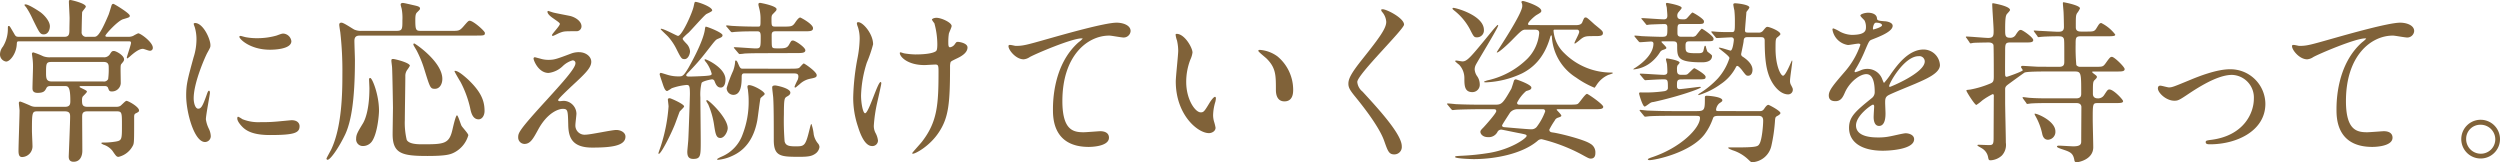
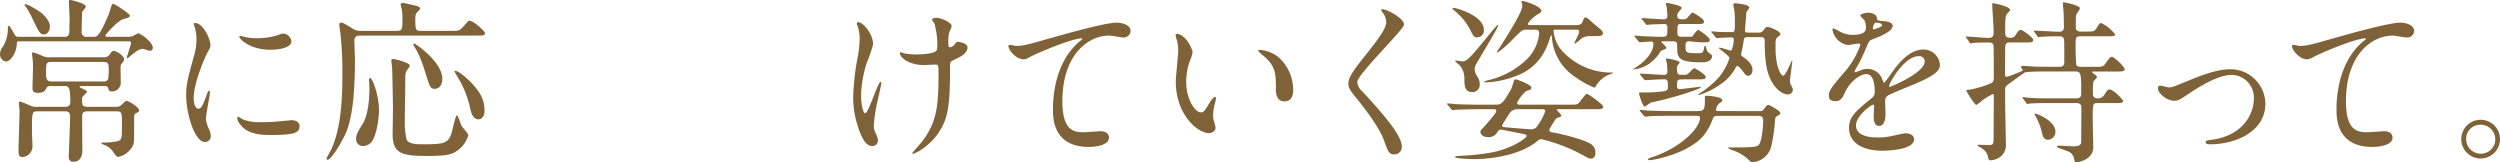
<svg xmlns="http://www.w3.org/2000/svg" width="558.856" height="36.27" viewBox="0 0 558.856 36.27">
  <g id="careerpath03-heading03-01" transform="translate(-90.712 -3711.214)">
    <path id="パス_8825" data-name="パス 8825" d="M6355.1,3719.443c1.131,0,1.131-.7,1.131-1.794,0-.389.039-1.989.039-2.339,0-.585-.156-3.2-.156-3.706,0-.234,0-.39.351-.39.156,0,3.432.741,3.432,1.482,0,.234-.78,1.014-.819,1.248-.039.157-.117,3.978-.117,4.369a1,1,0,0,0,1.131,1.13h1.6c.624,0,1.209,0,3.316-4.992.116-.312.546-1.716.624-1.989.077-.233.2-.39.428-.39.157,0,3.667,2.106,3.667,2.653,0,.35-.157.389-1.483.779-1.208.351-3.977,3.393-3.977,3.705,0,.234.312.234.467.234h4.681a2.6,2.6,0,0,0,1.053-.2,10.36,10.36,0,0,1,1.131-.585c.545,0,3.276,1.989,3.276,3.237a.625.625,0,0,1-.7.663c-.274,0-1.287-.428-1.522-.428-.935,0-2.144,1.053-2.691,1.52a5.99,5.99,0,0,1-.779.624c-.118,0-.118-.156-.118-.194,0-.234.936-2.887.936-3.276,0-.352-.233-.352-.546-.352h-24.414c-.546,0-.546.078-.585.741-.117,1.99-1.482,3.783-2.379,3.783a1.605,1.605,0,0,1-1.365-1.676,2.875,2.875,0,0,1,.663-1.678,7.529,7.529,0,0,0,1.092-3.744c0-.779,0-.858.234-.858.195,0,.273.2,1.17,1.716.312.585.468.7.975.7Zm11.623,15.639a1.678,1.678,0,0,0,.818-.156c.273-.117,1.17-1.17,1.443-1.17.39,0,2.809,1.326,2.809,2.145,0,.273-.117.351-.819.7-.235.117-.274.468-.274.663,0,5.3,0,5.889-.233,6.4a4.845,4.845,0,0,1-3.238,2.613c-.428,0-.545-.117-1.364-1.326a4.151,4.151,0,0,0-2.029-1.4c-.155-.077-.467-.233-.467-.312,0-.156.194-.156.312-.156a16.68,16.68,0,0,0,2.963-.234c1.327-.234,1.327-.546,1.327-3.666,0-2.769,0-3.081-1.17-3.081h-6.553c-1.17,0-1.17.624-1.17,1.326,0,1.17.039,6.4.039,7.488,0,1.131-.468,2.457-1.95,2.457-1.092,0-1.092-.857-1.092-1.209,0-.039.312-7.449.312-8.853,0-.624-.039-1.209-1.209-1.209H6349.1c-1.209,0-1.248.2-1.248,4.368,0,.508.117,2.769.117,3.237a2.4,2.4,0,0,1-2.3,2.613c-.507,0-.819-.273-.819-1.365,0-1.443.234-7.761.234-9.048,0-.234-.156-1.4-.156-1.638,0-.273.117-.351.312-.351.117,0,1.443.546,2.145.858a2.63,2.63,0,0,0,1.287.312h6.591c1.17,0,1.17-.7,1.17-1.4,0-3.237-.546-3.237-1.287-3.237h-3c-.468,0-.858,0-1.092.508-.312.585-.546,1.014-1.95,1.014-1.131,0-1.131-.741-1.131-1.053,0-.741.117-4.017.117-4.72a14.44,14.44,0,0,0-.156-2.3c-.039-.313-.078-.546-.078-.624a.31.31,0,0,1,.312-.352,16.879,16.879,0,0,1,2.184.858,4.055,4.055,0,0,0,1.677.235h11.817a1.519,1.519,0,0,0,1.366-.585c.468-.741.545-.819.975-.819.467,0,2.261.974,2.261,1.872,0,.311-.156.506-.624,1.052-.156.2-.156.585-.156,1.287,0,.468.039,2.575.039,3a1.955,1.955,0,0,1-1.989,1.833c-.545,0-.624-.155-.857-.818-.157-.391-.585-.391-.858-.391h-5.149c-.117,0-.351,0-.351.157,0,.117.039.117.507.351.819.39,1.131.546,1.131.74,0,.235-.858.975-.975,1.169a1.686,1.686,0,0,0-.117.663c0,.937,0,1.561,1.209,1.561ZM6350.5,3718.9c-.819,0-.975-.351-2.457-3.354a19.118,19.118,0,0,0-1.365-2.535c-.039-.078-.507-.624-.507-.663,0-.116.156-.156.234-.156.7,0,2.73,1.327,3.354,1.755,1.092.82,2.106,2.145,2.106,3.12C6351.866,3717.845,6351.476,3718.9,6350.5,3718.9Zm1.716,6.163c-1.209,0-1.209.389-1.209,2.535,0,1.287.156,1.833,1.326,1.833H6363.8a1.04,1.04,0,0,0,1.092-.546,16.94,16.94,0,0,0,.117-2.77c0-1.052-.82-1.052-1.171-1.052Z" transform="translate(-6250)" fill="#806239" />
    <path id="パス_8826" data-name="パス 8826" d="M6385.02,3735.511c.663,0,1.013-.624,1.872-3.041.234-.663.351-.975.545-.975s.2.39.2.468c0,.429-.9,4.991-.9,5.927a6.939,6.939,0,0,0,.624,2.028,4.194,4.194,0,0,1,.469,1.716,1.307,1.307,0,0,1-1.287,1.326c-2.418,0-4.213-6.63-4.213-10.374,0-2.495.313-3.626,1.639-8.5a13.248,13.248,0,0,0,.663-4.057,9.493,9.493,0,0,0-.391-2.768,5.028,5.028,0,0,1-.233-.7c0-.118.155-.2.311-.2,1.794,0,3.433,3.549,3.433,4.953,0,.429,0,.468-.741,1.794-.429.82-3,6.553-3,10.062C6384.006,3734.341,6384.4,3735.511,6385.02,3735.511Zm22.659,3.9c0,1.522-1.17,1.989-6.63,1.989-3.822,0-5.265-.975-6.084-1.754-.195-.2-1.209-1.209-1.209-1.951,0-.078,0-.39.2-.39a5.917,5.917,0,0,1,.936.546,9.585,9.585,0,0,0,4.173.663,32.521,32.521,0,0,0,3.393-.117c.546-.039,3.276-.312,3.432-.312C6407.367,3738.085,6407.679,3738.943,6407.679,3739.411Zm-1.833-18.993c0,1.911-4.329,1.911-4.8,1.911-4.407,0-6.825-2.379-6.825-2.886,0-.078.039-.2.273-.2.117,0,.585.156,1.092.273a13.258,13.258,0,0,0,2.652.235,15.734,15.734,0,0,0,4.29-.586c1.17-.429,1.287-.468,1.677-.429A1.945,1.945,0,0,1,6405.846,3720.418Z" transform="translate(-6250)" fill="#806239" />
    <path id="パス_8827" data-name="パス 8827" d="M6441.581,3718.117c1.638,0,1.833,0,2.652-.9,1.053-1.209,1.17-1.366,1.482-1.366.78,0,3.393,2.3,3.393,2.73,0,.585-.233.585-2.066.585h-25.663c-.7,0-1.443,0-1.443,1.209,0,.663.117,3.628.117,4.252,0,9.242-.9,13.845-2.146,16.574-1.365,2.886-3.314,5.733-3.977,5.733a.261.261,0,0,1-.235-.273c0-.116.9-1.716,1.054-2.027,2.418-5.11,2.5-12.753,2.5-16.848a76.189,76.189,0,0,0-.468-9.36c-.039-.235-.234-1.444-.234-1.678,0-.429.312-.468.508-.468.507,0,2.457,1.365,2.886,1.561a3.628,3.628,0,0,0,1.676.272h7.723c1.326,0,1.326-.429,1.326-2.34a11.481,11.481,0,0,0-.156-2.574c-.039-.156-.234-.819-.234-.935,0-.313.234-.391.507-.391s2.028.429,2.223.468c1.053.234,1.6.351,1.6.78,0,.2-.078.273-.624.819-.234.234-.429.429-.429,1.677,0,2.457.156,2.5,1.4,2.5Zm-17.589,24.492a2.459,2.459,0,0,1-2.145,1.248,1.484,1.484,0,0,1-1.521-1.637c0-.9.312-1.444,1.521-3.433.312-.507,1.443-2.691,1.443-7.838,0-.312-.078-1.717-.078-2.028a.26.26,0,0,1,.272-.274c.43,0,1.951,3.706,1.951,7.293C6425.435,3736.993,6425.084,3740.815,6423.992,3742.609Zm7.215-4.6a16.465,16.465,0,0,0,.429,4.485c.39.663,1.4.976,3.354.976,4.992,0,6.123-.039,6.864-3.277.234-1.014.741-3.2,1.014-3.2.235,0,.819,1.989,1.014,2.34s1.521,1.755,1.521,2.106a6.281,6.281,0,0,1-3,3.784c-.936.506-1.833.857-6.162.857-5.655,0-7.761-.507-7.761-4.875,0-.507.078-5.694.078-5.889,0-.234-.117-7.838-.2-9.008,0-.235-.156-1.287-.156-1.483,0-.311.039-.429.39-.429s3.744.82,3.744,1.522a7.626,7.626,0,0,1-.546.857,2.262,2.262,0,0,0-.468,1.444C6431.324,3729.778,6431.207,3736.6,6431.207,3738.007Zm6.747-6.942c-1.053,0-1.092-.194-2.379-4.329a24.475,24.475,0,0,0-1.716-4.212c-.663-1.13-.741-1.248-.741-1.365,0-.155.078-.233.195-.233.195,0,6.279,4.095,6.279,7.917C6439.592,3730.052,6438.968,3731.065,6437.954,3731.065Zm9.75,6.825c-1.365,0-1.716-1.6-1.911-2.613a23.77,23.77,0,0,0-2.145-5.771c-.117-.156-1.326-2.224-1.326-2.34a.1.1,0,0,1,.117-.117c.741,0,2.145,1.248,2.925,1.95,2.769,2.651,3.666,4.6,3.666,7.019C6449.03,3737.032,6448.484,3737.89,6447.7,3737.89Z" transform="translate(-6250)" fill="#806239" />
-     <path id="パス_8828" data-name="パス 8828" d="M6468.479,3723.148a4.971,4.971,0,0,1,1.638-.273c1.56,0,2.769.976,2.769,2.146,0,1.4-1.482,2.769-4.524,5.577-.429.428-2.886,2.69-2.886,3,0,.156.195.234.39.234.078,0,.741-.078.858-.078a2.942,2.942,0,0,1,2.847,2.847c0,.39-.234,2.145-.234,2.535a2.053,2.053,0,0,0,2.262,2.184c1.092,0,5.889-1.052,6.864-1.052,1.054,0,2.067.584,2.067,1.481,0,2.106-3.237,2.457-7.449,2.457-4.641,0-5.3-2.457-5.343-5.147-.078-3.16-.078-3.511-1.248-3.511-.78,0-3.354.7-5.5,4.68-1.092,1.99-1.716,3.16-3.042,3.16a1.437,1.437,0,0,1-1.4-1.4c0-1.052,0-1.482,6.4-8.464,3.354-3.7,6.4-7.018,6.4-8.15a.6.6,0,0,0-.663-.662,5.351,5.351,0,0,0-2.184,1.287,5.477,5.477,0,0,1-3.159,1.521c-2.262,0-3.354-2.808-3.354-3.2a.276.276,0,0,1,.273-.311c.117,0,1.014.272,1.092.272a6.266,6.266,0,0,0,1.911.313C6464.579,3724.592,6464.969,3724.475,6468.479,3723.148Zm-4.056-9.126c.585.156,3.315.664,3.822.78,1.287.351,2.457,1.248,2.457,2.3a1.092,1.092,0,0,1-1.092,1.091c-2.73,0-2.808,0-3.744.351-.273.078-1.365.7-1.6.7a.178.178,0,0,1-.156-.194c0-.274,1.755-2.029,1.755-2.5,0-.235-.624-.624-1.443-1.209-1.209-.82-1.326-1.287-1.326-1.483a.178.178,0,0,1,.156-.2C6463.37,3713.671,6464.228,3713.983,6464.423,3714.022Z" transform="translate(-6250)" fill="#806239" />
-     <path id="パス_8829" data-name="パス 8829" d="M6493.637,3735c0,.234-.936,1.014-1.014,1.209-.234.585-.975,2.691-1.17,3.12-.9,2.185-2.964,6.279-3.471,6.279-.078,0-.078-.117-.078-.156,0-.117.507-1.481.585-1.755a37.348,37.348,0,0,0,1.677-8.7c0-.234-.156-1.326-.156-1.56s.351-.312.546-.234C6490.985,3733.327,6493.637,3734.5,6493.637,3735Zm.624-4.8a13.436,13.436,0,0,0-3.393.741,7.252,7.252,0,0,1-1.014.624c-.545,0-.858-1.21-1.169-2.106-.2-.585-.508-1.522-.508-1.6,0-.194.078-.35.273-.35.117,0,1.326.389,1.6.467a8.385,8.385,0,0,0,2.5.313c.7,0,.975-.078,2.106-1.989.117-.235,3.2-5.538,3.627-8.463,0-.117.078-.663.2-.663.35,0,3.744,1.326,3.744,1.911,0,.389-.313.507-1.053.818-.508.2-.7.507-2.536,2.848a49.366,49.366,0,0,1-4.095,4.679c-.312.313-.429.468-.429.625,0,.273.507.273.663.273.546,0,2.925-.078,3.783-.156s1.248-.117,1.248-.468a7.559,7.559,0,0,0-1.053-2.3c-.117-.194-.546-.624-.546-.818,0-.078.078-.117.156-.117.312,0,4.524,1.911,4.524,4.524,0,.272-.038,1.794-1.053,1.794-.819,0-1.131-.741-1.4-1.443a.583.583,0,0,0-.585-.39c-.155,0-1.988.351-2.3.78a10.829,10.829,0,0,0-.273,3.236c0,1.521.078,8.5.078,9.751,0,3.314,0,4.016-1.677,4.016-1.17,0-1.326-.779-1.326-1.638,0-.273.234-2.457.234-2.885.039-.391.351-9.166.351-10.062C6494.924,3730.6,6494.846,3730.208,6494.261,3730.208Zm.039-9.088a2.778,2.778,0,0,1,.663,1.561c0,.624-.429,1.755-1.209,1.755-.624,0-.741-.079-1.755-2.107a12.528,12.528,0,0,0-1.911-2.886c-.156-.2-1.677-1.6-1.677-1.676,0-.039,0-.118.078-.118.663,0,3.549,1.6,3.783,1.6.9,0,3.237-5.226,3.51-6.63.2-.9.2-.975.429-.975.546,0,3.706,1.092,3.706,1.911,0,.273-1.171.7-1.366.858-.7.546-3.354,3.588-3.939,4.134a12.79,12.79,0,0,0-1.092,1.015c-.117.117-.195.2-.195.35C6493.325,3720.146,6494.144,3720.926,6494.3,3721.12Zm7.41,20.943c-.857,0-1.053-.858-1.326-2.613a18.391,18.391,0,0,0-1.364-4.914,7.046,7.046,0,0,1-.43-.741c0-.078.078-.195.156-.195.468,0,4.642,3.978,4.642,6.279C6503.388,3740.542,6502.725,3742.063,6501.71,3742.063Zm9.946-9.827c0,.195-.858.779-.936.935-.117.234-.585,4.29-.741,5.07-1.131,5.967-4.68,7.449-6.045,8.034a9.514,9.514,0,0,1-2.614.663c-.195,0-.312,0-.312-.117s.819-.507,1.014-.585a8.453,8.453,0,0,0,4.72-5.031,20.149,20.149,0,0,0,1.325-7.6c0-1.014-.116-1.793-.155-2.3a6.069,6.069,0,0,1-.117-.663c0-.117,0-.39.39-.39C6509.121,3730.247,6511.656,3731.65,6511.656,3732.236Zm.117-9.127c-1.092,0-3.043,0-4.6.079a10.382,10.382,0,0,1-1.092.117c-.156,0-.2-.078-.312-.2l-.858-1.013c-.078-.117-.157-.157-.157-.2,0-.078.079-.117.157-.117.74,0,4.056.274,4.758.274,1.092,0,1.092-.274,1.092-2.692,0-.9-.2-1.131-.741-1.131-2.964,0-3.549.039-4.914.118-.118,0-.625.078-.742.078-.155,0-.234-.078-.35-.2l-.82-.974c-.155-.156-.155-.156-.155-.235s.077-.117.155-.117c.2,0,1.054.117,1.248.117,1.912.118,3.823.157,5.734.157.546,0,.546-.157.546-1.522a9.02,9.02,0,0,0-.2-2.183c-.039-.2-.273-1.054-.273-1.209,0-.313.117-.391.39-.391.117,0,3.666.663,3.666,1.4,0,.273-.079.351-.819,1.092-.195.2-.312.391-.312,1.014,0,1.638,0,1.795.858,1.795h1.716c1.794,0,2.1,0,2.691-.859.624-.936.936-1.17,1.17-1.17.078,0,2.847,1.444,2.847,2.379,0,.7-.663.7-2.028.7h-6.357c-.624,0-.858.2-.858.859,0,.585,0,1.988.039,2.3.078.663.273.663,1.52.663,1.405,0,1.912-.078,2.341-.859.429-.741.468-.9.858-.9.506,0,2.769,1.52,2.769,2.183,0,.624-.819.624-2.028.624Zm5.343,3.472c1.833,0,2.106-.039,2.379-.312.117-.118.741-.859.9-.859s2.886,1.834,2.886,2.613c0,.507-.39.585-1.56.82a4.764,4.764,0,0,0-2.262,1.209c-.819.663-.858.741-.976.741s-.155-.078-.155-.2a12.694,12.694,0,0,1,.7-1.521,2.307,2.307,0,0,0,.156-.741c0-.7-.507-.7-1.248-.7h-10.881c-.468,0-.546.35-.546.741,0,1.521-.078,4.056-1.872,4.056a1.515,1.515,0,0,1-1.483-1.521,28.71,28.71,0,0,1,1.444-3.861,7.6,7.6,0,0,0,.428-1.794c0-.352.039-.507.2-.507s.35.351.428.546c.43,1.014.546,1.287,1.054,1.287Zm.273,5.343c0,.429-.351.662-.858.934-.429.313-.585.391-.585,3.94a58.65,58.65,0,0,0,.156,6.007c.234,1.052,1.13,1.131,2.535,1.131,1.911,0,2.145-.118,3.042-3.784.273-1.091.312-1.209.429-1.209a10.713,10.713,0,0,1,.507,2.34,4.389,4.389,0,0,0,.936,1.989,1.371,1.371,0,0,1,.351.819,2.184,2.184,0,0,1-.975,1.521c-.7.468-1.365.663-3.393.663-4.212,0-5.85,0-5.85-3.744,0-3.822,0-7.371-.117-9.321,0-.352-.234-2.027-.234-2.378,0-.234,0-.507.7-.507C6514.269,3730.325,6517.389,3730.91,6517.389,3731.924Z" transform="translate(-6250)" fill="#806239" />
    <path id="パス_8830" data-name="パス 8830" d="M6535.886,3721.12a29.736,29.736,0,0,1-1.405,4.1,26.453,26.453,0,0,0-1.287,7.331c0,1.755.43,3.978.9,3.978.819,0,2.808-6.98,3.47-6.98.118,0,.157.156.157.272,0,.313-.781,3.7-.936,4.407a32.992,32.992,0,0,0-.741,5.109,3.42,3.42,0,0,0,.468,1.755,4.652,4.652,0,0,1,.468,1.56,1.245,1.245,0,0,1-1.326,1.209c-1.482,0-2.5-2.223-3.159-4.368a20.059,20.059,0,0,1-1.054-6.552,52.563,52.563,0,0,1,.976-8.814,24.872,24.872,0,0,0,.468-4.212,8.386,8.386,0,0,0-.39-2.651,3.325,3.325,0,0,1-.234-.781c0-.117,0-.312.311-.312C6533.624,3716.167,6535.886,3718.78,6535.886,3721.12Zm17.2,5.031c0,8.073-.312,11.271-2.418,14.508-2.067,3.237-5.343,4.914-5.85,4.914-.078,0-.195,0-.195-.117s1.911-2.184,2.223-2.613c3.393-4.406,3.666-8.19,3.666-15.638,0-1.326-.078-1.56-.7-1.56-.39,0-2.106.117-2.418.117-3.822,0-5.538-1.872-5.538-2.692,0-.078.039-.156.117-.156.234,0,.624.195.9.234a17.3,17.3,0,0,0,2.457.235c.585,0,3.51,0,4.563-.7.195-.157.351-.313.351-1.639a18.115,18.115,0,0,0-.663-4.641,4.729,4.729,0,0,1-.546-.78c0-.2.468-.429,1.014-.429,1.092,0,3.394,1.053,3.394,1.833,0,.312-.586,1.483-.625,1.755a12.248,12.248,0,0,0-.117,2.029c0,.663.078.974.39.974a1.616,1.616,0,0,0,1.014-.624c.39-.546.39-.585.78-.585.273,0,2.106.274,2.106,1.248,0,1.17-1.326,1.95-2.223,2.379-1.209.585-1.443.7-1.56.9A3.472,3.472,0,0,0,6553.085,3726.151Z" transform="translate(-6250)" fill="#806239" />
    <path id="パス_8831" data-name="パス 8831" d="M6567.748,3721.472c1.677,0,2.262-.157,7.606-1.678,3.47-.975,12.363-3.51,14.976-3.51,1.365,0,3.12.546,3.12,1.872a1.55,1.55,0,0,1-1.56,1.444c-.507,0-2.73-.43-3.2-.43-4.952,0-10.491,4.563-10.491,14.625,0,6.552,2.457,6.981,4.759,6.981.585,0,3.393-.234,3.705-.234,1.209,0,1.95.507,1.95,1.443,0,2.068-4.29,2.068-4.524,2.068-7.995,0-7.995-6.514-7.995-8.347,0-1.716.039-9.983,5.694-15.015a7.071,7.071,0,0,0,.936-.819c0-.078-.157-.078-.234-.078-2.223,0-10.336,3.472-11.584,4.174a2.832,2.832,0,0,1-1.365.507c-1.95,0-3.783-2.614-3.315-3.16C6566.383,3721.12,6567.553,3721.472,6567.748,3721.472Z" transform="translate(-6250)" fill="#806239" />
    <path id="パス_8832" data-name="パス 8832" d="M6607.286,3722.953a5.334,5.334,0,0,1-.468,1.561,13.773,13.773,0,0,0-.936,5.031c0,3.938,2.028,6.785,3.237,6.785.663,0,.819-.2,1.989-2.145.234-.39.9-1.327,1.209-1.327.118,0,.2.157.2.313a4.674,4.674,0,0,1-.116.78,10.907,10.907,0,0,0-.508,2.964,5.273,5.273,0,0,0,.234,1.561,9.817,9.817,0,0,1,.313,1.286c0,.78-.82,1.21-1.483,1.21-2.5,0-7.41-4.1-7.41-11.544,0-1.092.546-5.89.546-6.9a10.8,10.8,0,0,0-.273-2.261,5.289,5.289,0,0,1-.312-1.326c0-.118.156-.157.234-.157C6605.531,3718.78,6607.286,3721.9,6607.286,3722.953Zm19.032.9a9.7,9.7,0,0,1,3.472,7.449c0,.741-.078,2.573-1.95,2.573-1.911,0-1.911-2.1-1.911-2.612,0-3.238,0-4.875-2.068-6.943-.311-.311-1.872-1.52-1.872-1.755,0-.117.157-.2.352-.2A7.582,7.582,0,0,1,6626.318,3723.851Z" transform="translate(-6250)" fill="#806239" />
    <path id="パス_8833" data-name="パス 8833" d="M6649.776,3713.281c.936,0,4.8,1.99,4.8,3.432,0,1.054-10.453,11.154-10.453,12.832a3.122,3.122,0,0,0,1.17,2.144c3.472,3.783,8.775,9.516,8.775,12.207a1.659,1.659,0,0,1-1.676,1.833c-1.209,0-1.444-.741-2.263-3.041-1.209-3.433-5.46-8.62-6.474-9.868-1.209-1.481-1.521-2.066-1.521-2.885,0-1.053.507-2.223,3.159-5.539,3.861-4.835,5.305-6.864,5.305-8.307a3.711,3.711,0,0,0-.975-2.262c-.118-.195-.2-.35-.118-.468C6649.542,3713.281,6649.659,3713.281,6649.776,3713.281Z" transform="translate(-6250)" fill="#806239" />
    <path id="パス_8834" data-name="パス 8834" d="M6671.222,3735.628c-.9,0-3.549.039-4.953.117-.118,0-.7.078-.819.078s-.2-.078-.351-.234l-.742-.9c-.155-.156-.155-.195-.155-.273,0-.039.038-.078.116-.078.274,0,1.483.117,1.756.156,1.755.078,3.51.117,5.343.117h3.666c1.326,0,1.638-.351,3.471-3.549.117-.272.508-1.52.585-1.794a.454.454,0,0,1,.468-.311c.079,0,3.432,1.131,3.432,1.833,0,.429-.351.546-1.17.78a8.449,8.449,0,0,0-2.028,2.612c0,.39.312.429.507.429H6691.5c1.521,0,1.833-.039,2.067-.312.351-.312,1.522-2.1,1.911-2.1.235,0,3.627,2.339,3.627,2.885s-.779.546-2.106.546h-8.112c-.077,0-.2.039-.2.117s1.053,1.053,1.053,1.326c0,.2-.351.312-.819.468a1.162,1.162,0,0,0-.663.624,17.173,17.173,0,0,0-1.209,2.028c0,.546.468.585.7.624,1.6.2,7.1,1.6,8.425,2.5a2.19,2.19,0,0,1,1.17,2.1c0,.273,0,1.248-1.014,1.248-.429,0-.586-.116-2.38-1.092a38.159,38.159,0,0,0-8.58-3.237,1.266,1.266,0,0,0-.975.391c-3.47,2.924-9.555,4.055-14.274,4.055-.507,0-4.134-.117-4.134-.468,0-.2.116-.2,1.287-.273a52.6,52.6,0,0,0,6.435-.663c4.836-.818,8.268-3.275,8.268-3.783,0-.273-.156-.312-1.482-.585-.507-.077-4.017-.819-4.134-.819a.966.966,0,0,0-.858.429,2.184,2.184,0,0,1-2.184,1.248c-1.17,0-1.677-.741-1.677-1.17,0-.273.117-.428.7-1.013.156-.157,2.847-3.121,2.847-3.628,0-.39-.234-.39-.429-.429Zm-5.617-22.659c.546,0,6.826,1.677,6.826,4.953a1.542,1.542,0,0,1-1.521,1.639c-.663,0-.741-.079-1.6-1.794a13.127,13.127,0,0,0-3.393-4.1c-.234-.194-.507-.39-.507-.507C6665.411,3713.008,6665.488,3712.969,6665.6,3712.969Zm4.759,13.767a3,3,0,0,0,.585,1.561,3.134,3.134,0,0,1,.546,1.677,1.653,1.653,0,0,1-1.639,1.833c-1.754,0-1.794-1.444-1.794-3.081a4.358,4.358,0,0,0-1.169-3.042,6.431,6.431,0,0,1-.9-.781c0-.117.155-.155.233-.155.235,0,1.209.194,1.4.194,1.092,0,1.872-.974,6.591-6.747a17.859,17.859,0,0,1,1.248-1.4c.078,0,.156.039.156.117,0,.507-4.875,8.425-5.031,8.854A2.23,2.23,0,0,0,6670.364,3726.736Zm22.738-9.906c1.091,0,1.287-.546,1.326-.663.389-.936.428-1.053.78-1.053a.7.7,0,0,1,.351.157c.467.35,1.17,1.013,1.6,1.4,1.676,1.365,1.872,1.521,1.872,1.95,0,.663-.741.663-1.95.663-1.989,0-2.224,0-3.393,1.015a11.048,11.048,0,0,1-.9.663.125.125,0,0,1-.118-.117c0-.235,1.054-2.107,1.054-2.457a.477.477,0,0,0-.507-.546h-4.954c-.156,0-.273.038-.273.233a7.759,7.759,0,0,0,2.379,4.992,14.888,14.888,0,0,0,10.687,4.368.179.179,0,0,1,.195.157,6.71,6.71,0,0,1-.975.35,5.96,5.96,0,0,0-2.73,2.38c-.078.077-.313.507-.39.507a20.3,20.3,0,0,1-4.1-2.263,11.553,11.553,0,0,1-5.421-8.93c-.038-.469-.038-.508-.156-.508s-.195.273-.234.39c-1.326,4.68-3.9,6.9-6.317,8.113a20.872,20.872,0,0,1-7.957,1.989c-.39,0-.507,0-.507-.156a4.118,4.118,0,0,1,1.053-.352,18.286,18.286,0,0,0,8.659-4.8,9.324,9.324,0,0,0,2.612-5.694c0-.585-.273-.779-1.053-.779h-1.989c-.741,0-1.014.272-3.2,2.5-1.209,1.209-2.808,2.612-3.159,2.612-.039,0-.078,0-.078-.078,0-.116,5.694-8.541,5.694-10.3a2.058,2.058,0,0,0-.039-.507,4.04,4.04,0,0,1-.156-.39c0-.039.039-.234.351-.234.352,0,4.1,1.17,4.1,2.184,0,.312-.117.39-1.053.936-.468.273-1.911,1.56-1.911,1.99,0,.272.2.272.546.272Zm-13.066,18.8a2.156,2.156,0,0,0-1.755.741c-.195.312-1.794,2.73-1.794,2.886,0,.351.429.391.546.391.936.078,5.265.467,5.928.467a1.537,1.537,0,0,0,1.248-.507,13.109,13.109,0,0,0,1.911-3.471.441.441,0,0,0-.468-.507Z" transform="translate(-6250)" fill="#806239" />
-     <path id="パス_8835" data-name="パス 8835" d="M6718.436,3720.457c-.508,0-.936,0-.936.9,0,1.6,0,1.755,2.612,1.755.624,0,1.131,0,1.326-.389.117-.157.234-1.287.429-1.287.078,0,.117.078.156.117a6.709,6.709,0,0,0,.351,1.17c.117.155,1.053.741,1.053.974,0,1.444-1.794,1.444-2.262,1.444-5.538,0-5.538-1.053-5.538-3.823,0-.7-.273-.858-.936-.858h-2.3c-.156,0-.273,0-.273.117,0,.156,1.092,1.053,1.092,1.326,0,.2-.117.235-.624.429a1.316,1.316,0,0,0-.741.469,8.923,8.923,0,0,1-1.677,2.027,7.319,7.319,0,0,1-4.329,1.911c0-.117.039-.155.507-.428,1.872-1.209,3.978-3.2,3.978-5.343,0-.391-.273-.469-.546-.469-.351,0-2.184.156-2.457.156-.117,0-.195-.078-.351-.234l-.741-.9c-.156-.2-.156-.2-.156-.273s.078-.078.117-.078c.195,0,1.209.078,1.4.117.546.039,3.666.156,4.524.156,1.326,0,1.326-.2,1.326-1.95,0-.429,0-.9-.624-.9-.7,0-2.73.077-3.354.116-.078,0-.468.078-.546.078-.156,0-.234-.078-.351-.272l-.741-.9c-.156-.156-.2-.2-.2-.234,0-.077.078-.116.156-.116.7,0,4.095.272,4.875.272.7,0,.78-.429.78-.857,0-.313-.078-1.132-.117-1.678,0-.155-.2-.779-.2-.936,0-.039.039-.2.273-.2.039,0,3.238.546,3.238,1.092,0,.156-.079.234-.663.936a1.158,1.158,0,0,0-.312.781c0,.857.584.857,1.364.857a1.026,1.026,0,0,0,.741-.194c.234-.2,1.131-1.327,1.288-1.327s2.573,1.4,2.573,1.951c0,.624-.195.624-1.871.624h-3.238c-.819,0-.819.194-.819,1.833,0,.585,0,1.013.9,1.013h2.339a1.16,1.16,0,0,0,.858-.234c.235-.233,1.17-1.56,1.365-1.56.156,0,2.613,1.638,2.613,2.223s-.234.585-2.067.585Zm-11,7.566c-.156-.194-.156-.194-.156-.272,0-.039.039-.078.117-.078.819,0,4.485.272,5.226.272s.819-.389.819-.663c0-.077,0-.779-.078-1.677,0-.156-.234-.935-.234-1.13,0-.118.039-.2.2-.2s2.847.43,2.847.937c0,.117-.39.546-.468.624a1.989,1.989,0,0,0-.117.857c0,.741.039,1.248.936,1.248,1.015,0,1.131,0,1.366-.116.273-.156,1.364-1.365,1.559-1.365.156,0,2.535,1.365,2.535,1.911,0,.585-.195.585-2.106.585H6716.6c-1.015,0-1.015.39-1.015,1.4,0,.391,0,.781.624.781.117,0,1.56-.156,1.833-.2.43-.039,2.418-.312,2.652-.312.078,0,.235.039.235.117,0,.272-5.032,2.066-10.609,3.275a1.5,1.5,0,0,0-.741.234c-.975.7-1.092.78-1.209.78-.468,0-1.248-2.73-1.248-2.885,0-.273.156-.273.39-.273a29.87,29.87,0,0,0,5.226-.274c.312-.038.819-.233.819-.7,0-1.756,0-1.95-.975-1.95-1.053,0-2.73.117-3.51.155-.078,0-.468.039-.546.039-.117,0-.195-.077-.351-.233Zm26.4,8.034c.624,0,.9,0,1.287-.585.235-.351.585-.819.9-.819.157,0,2.692,1.326,2.692,1.833,0,.234-.351.429-.508.546-.624.312-.624.39-.7,1.053a36.067,36.067,0,0,1-.82,5.733,4.666,4.666,0,0,1-4.329,3.666c-.194,0-.273-.078-.975-.741a9,9,0,0,0-3.393-1.95c-.156-.077-.936-.351-.936-.507a.1.1,0,0,1,.117-.117h1.638c4.758,0,4.876-.233,5.227-.818.546-.9.818-4.018.818-5.188,0-1.014-.624-1.053-1.208-1.053h-8.581c-1.131,0-1.287.156-1.443.585a13.132,13.132,0,0,1-1.872,3.549c-3.081,4.057-10.959,5.773-12.363,5.773-.117,0-.312-.079-.312-.2s.624-.35.858-.428c6.513-2.146,10.8-6.553,10.8-8.815,0-.468-.312-.468-1.248-.468h-5.226c-1.131,0-3.042,0-4.641.078-.117,0-1.053.117-1.131.117-.117,0-.2-.077-.351-.273l-.741-.9c-.156-.156-.156-.2-.156-.234a.124.124,0,0,1,.117-.117c.273,0,1.443.156,1.716.156,1.131.039,3.159.117,5.382.117h5.616c1.755,0,1.755-.39,1.755-3.081,0-.118,0-.351.429-.351s3.471.233,3.471,1.014c0,.234-.078.273-.7.7a2.208,2.208,0,0,0-.7,1.4c0,.312.156.312.858.312Zm0-17.549a1.189,1.189,0,0,0,1.054-.508c.585-.7.663-.779.936-.779.429,0,2.886.935,2.886,1.637,0,.118-.429.507-.547.585-.506.39-.545.429-.545,2.653,0,3.861,1.169,6.045,1.677,6.045.624,0,1.911-3.393,1.989-3.393s.078.077.078.155c0,.507-.507,3.666-.507,4.368a1.811,1.811,0,0,0,.156.82c.429.819.468.9.468,1.131a1.034,1.034,0,0,1-1.053,1.091c-1.716,0-3.472-1.911-4.329-4.329-.468-1.365-.9-3.159-.9-7.643,0-.7-.312-.82-.819-.82h-3.12c-.7,0-.742.468-.781.975-.039.43-.546,2.77-.546,2.77a.636.636,0,0,0,.352.624c.9.585,2.184,1.637,2.184,2.924,0,.664-.273,1.327-.976,1.327-.429,0-.506-.118-1.287-1.131-.117-.2-.858-1.053-1.091-1.053a.308.308,0,0,0-.313.194,10.15,10.15,0,0,1-3.432,3.862,16.589,16.589,0,0,1-4.914,2.457c-.039,0-.116,0-.116-.078s.234-.273.389-.351a20.452,20.452,0,0,0,4.017-3.315,12.646,12.646,0,0,0,2.574-4.525c0-.507-2.379-2.1-2.379-2.262,0-.039.039-.078.117-.078.429,0,2.34.663,2.5.663.507,0,.741-2.222.741-2.418a.511.511,0,0,0-.546-.545c-.506,0-2.964.156-3.237.156-.156,0-.234-.078-.351-.235l-.741-.9c-.156-.194-.156-.194-.156-.272s.078-.079.117-.079c.078,0,.156,0,.585.039,1.053.118,2.769.118,3.861.118.7,0,.7-.235.7-2.379a21.439,21.439,0,0,0-.117-2.5,11.911,11.911,0,0,1-.234-1.248c0-.313.273-.313.468-.313.312,0,3.12.274,3.12.936,0,.195-.506.78-.663,1.014,0,.2-.312,3.783-.312,4.056,0,.547.2.547,1.054.547Z" transform="translate(-6250)" fill="#806239" />
+     <path id="パス_8835" data-name="パス 8835" d="M6718.436,3720.457c-.508,0-.936,0-.936.9,0,1.6,0,1.755,2.612,1.755.624,0,1.131,0,1.326-.389.117-.157.234-1.287.429-1.287.078,0,.117.078.156.117a6.709,6.709,0,0,0,.351,1.17c.117.155,1.053.741,1.053.974,0,1.444-1.794,1.444-2.262,1.444-5.538,0-5.538-1.053-5.538-3.823,0-.7-.273-.858-.936-.858h-2.3c-.156,0-.273,0-.273.117,0,.156,1.092,1.053,1.092,1.326,0,.2-.117.235-.624.429a1.316,1.316,0,0,0-.741.469,8.923,8.923,0,0,1-1.677,2.027,7.319,7.319,0,0,1-4.329,1.911c0-.117.039-.155.507-.428,1.872-1.209,3.978-3.2,3.978-5.343,0-.391-.273-.469-.546-.469-.351,0-2.184.156-2.457.156-.117,0-.195-.078-.351-.234l-.741-.9c-.156-.2-.156-.2-.156-.273s.078-.078.117-.078c.195,0,1.209.078,1.4.117.546.039,3.666.156,4.524.156,1.326,0,1.326-.2,1.326-1.95,0-.429,0-.9-.624-.9-.7,0-2.73.077-3.354.116-.078,0-.468.078-.546.078-.156,0-.234-.078-.351-.272l-.741-.9c-.156-.156-.2-.2-.2-.234,0-.077.078-.116.156-.116.7,0,4.095.272,4.875.272.7,0,.78-.429.78-.857,0-.313-.078-1.132-.117-1.678,0-.155-.2-.779-.2-.936,0-.039.039-.2.273-.2.039,0,3.238.546,3.238,1.092,0,.156-.079.234-.663.936a1.158,1.158,0,0,0-.312.781c0,.857.584.857,1.364.857a1.026,1.026,0,0,0,.741-.194c.234-.2,1.131-1.327,1.288-1.327s2.573,1.4,2.573,1.951c0,.624-.195.624-1.871.624h-3.238c-.819,0-.819.194-.819,1.833,0,.585,0,1.013.9,1.013h2.339c.235-.233,1.17-1.56,1.365-1.56.156,0,2.613,1.638,2.613,2.223s-.234.585-2.067.585Zm-11,7.566c-.156-.194-.156-.194-.156-.272,0-.039.039-.078.117-.078.819,0,4.485.272,5.226.272s.819-.389.819-.663c0-.077,0-.779-.078-1.677,0-.156-.234-.935-.234-1.13,0-.118.039-.2.2-.2s2.847.43,2.847.937c0,.117-.39.546-.468.624a1.989,1.989,0,0,0-.117.857c0,.741.039,1.248.936,1.248,1.015,0,1.131,0,1.366-.116.273-.156,1.364-1.365,1.559-1.365.156,0,2.535,1.365,2.535,1.911,0,.585-.195.585-2.106.585H6716.6c-1.015,0-1.015.39-1.015,1.4,0,.391,0,.781.624.781.117,0,1.56-.156,1.833-.2.43-.039,2.418-.312,2.652-.312.078,0,.235.039.235.117,0,.272-5.032,2.066-10.609,3.275a1.5,1.5,0,0,0-.741.234c-.975.7-1.092.78-1.209.78-.468,0-1.248-2.73-1.248-2.885,0-.273.156-.273.39-.273a29.87,29.87,0,0,0,5.226-.274c.312-.038.819-.233.819-.7,0-1.756,0-1.95-.975-1.95-1.053,0-2.73.117-3.51.155-.078,0-.468.039-.546.039-.117,0-.195-.077-.351-.233Zm26.4,8.034c.624,0,.9,0,1.287-.585.235-.351.585-.819.9-.819.157,0,2.692,1.326,2.692,1.833,0,.234-.351.429-.508.546-.624.312-.624.39-.7,1.053a36.067,36.067,0,0,1-.82,5.733,4.666,4.666,0,0,1-4.329,3.666c-.194,0-.273-.078-.975-.741a9,9,0,0,0-3.393-1.95c-.156-.077-.936-.351-.936-.507a.1.1,0,0,1,.117-.117h1.638c4.758,0,4.876-.233,5.227-.818.546-.9.818-4.018.818-5.188,0-1.014-.624-1.053-1.208-1.053h-8.581c-1.131,0-1.287.156-1.443.585a13.132,13.132,0,0,1-1.872,3.549c-3.081,4.057-10.959,5.773-12.363,5.773-.117,0-.312-.079-.312-.2s.624-.35.858-.428c6.513-2.146,10.8-6.553,10.8-8.815,0-.468-.312-.468-1.248-.468h-5.226c-1.131,0-3.042,0-4.641.078-.117,0-1.053.117-1.131.117-.117,0-.2-.077-.351-.273l-.741-.9c-.156-.156-.156-.2-.156-.234a.124.124,0,0,1,.117-.117c.273,0,1.443.156,1.716.156,1.131.039,3.159.117,5.382.117h5.616c1.755,0,1.755-.39,1.755-3.081,0-.118,0-.351.429-.351s3.471.233,3.471,1.014c0,.234-.078.273-.7.7a2.208,2.208,0,0,0-.7,1.4c0,.312.156.312.858.312Zm0-17.549a1.189,1.189,0,0,0,1.054-.508c.585-.7.663-.779.936-.779.429,0,2.886.935,2.886,1.637,0,.118-.429.507-.547.585-.506.39-.545.429-.545,2.653,0,3.861,1.169,6.045,1.677,6.045.624,0,1.911-3.393,1.989-3.393s.078.077.078.155c0,.507-.507,3.666-.507,4.368a1.811,1.811,0,0,0,.156.82c.429.819.468.9.468,1.131a1.034,1.034,0,0,1-1.053,1.091c-1.716,0-3.472-1.911-4.329-4.329-.468-1.365-.9-3.159-.9-7.643,0-.7-.312-.82-.819-.82h-3.12c-.7,0-.742.468-.781.975-.039.43-.546,2.77-.546,2.77a.636.636,0,0,0,.352.624c.9.585,2.184,1.637,2.184,2.924,0,.664-.273,1.327-.976,1.327-.429,0-.506-.118-1.287-1.131-.117-.2-.858-1.053-1.091-1.053a.308.308,0,0,0-.313.194,10.15,10.15,0,0,1-3.432,3.862,16.589,16.589,0,0,1-4.914,2.457c-.039,0-.116,0-.116-.078s.234-.273.389-.351a20.452,20.452,0,0,0,4.017-3.315,12.646,12.646,0,0,0,2.574-4.525c0-.507-2.379-2.1-2.379-2.262,0-.039.039-.078.117-.078.429,0,2.34.663,2.5.663.507,0,.741-2.222.741-2.418a.511.511,0,0,0-.546-.545c-.506,0-2.964.156-3.237.156-.156,0-.234-.078-.351-.235l-.741-.9c-.156-.194-.156-.194-.156-.272s.078-.079.117-.079c.078,0,.156,0,.585.039,1.053.118,2.769.118,3.861.118.7,0,.7-.235.7-2.379a21.439,21.439,0,0,0-.117-2.5,11.911,11.911,0,0,1-.234-1.248c0-.313.273-.313.468-.313.312,0,3.12.274,3.12.936,0,.195-.506.78-.663,1.014,0,.2-.312,3.783-.312,4.056,0,.547.2.547,1.054.547Z" transform="translate(-6250)" fill="#806239" />
    <path id="パス_8836" data-name="パス 8836" d="M6749.525,3732.547c0-1.169,1.092-2.417,3.745-5.5a17.962,17.962,0,0,0,3.314-5.812c0-.233-.272-.272-.428-.272-.39,0-1.989.311-2.341.311a4.138,4.138,0,0,1-3.471-3.431c0-.117,0-.274.235-.274a8.733,8.733,0,0,1,1.482.742,6.209,6.209,0,0,0,2.573.7c3.2,0,3.2-1.054,3.2-1.833a3.143,3.143,0,0,0-.312-1.366c-.117-.195-.937-.9-.937-1.13,0-.313,1.015-.624,1.717-.624.936,0,1.911.35,1.989,1.209.039.506.195.584,1.755.7.273,0,1.755.194,1.755,1.013,0,1.287-2.847,2.379-4.641,3.081-.585.235-.624.312-1.482,2.3a30.307,30.307,0,0,1-2.106,4.213c-.2.351-.274.468-.274.624a.143.143,0,0,0,.157.155,7.78,7.78,0,0,0,1.209-.428,3.631,3.631,0,0,1,1.521-.313,3.517,3.517,0,0,1,3.315,2.38c.273.663.312.741.39.741a18.413,18.413,0,0,0,1.6-2.106c1.287-1.794,3.822-5.344,7.215-5.344a3.679,3.679,0,0,1,3.666,3.472c0,1.833-3.081,3.12-5.5,4.173-.975.428-5.382,2.184-6.084,2.612-.624.39-.663.819-.663,1.638,0,.351.078,1.989.078,2.34,0,.624,0,2.847-1.443,2.847-1.053,0-1.209-1.287-1.209-1.989,0-.39.117-2.262.117-2.3,0-.156,0-.468-.273-.468-.312,0-3.784,2.418-3.784,4.641,0,2.691,3.9,2.691,5.032,2.691a12.072,12.072,0,0,0,2.5-.234c.546-.078,3.042-.7,3.549-.7.819,0,1.911.39,1.911,1.326,0,2.418-6.045,2.574-6.981,2.574-4.953,0-7.567-2.028-7.567-5.109,0-2.5,1.483-3.744,5.149-6.708a1.662,1.662,0,0,0,.585-1.364c0-1.755-.312-3.939-1.872-3.939-1.482,0-3.784,1.794-4.8,4.134-.428.973-.858,1.91-2.106,1.91C6750.266,3733.834,6749.525,3733.6,6749.525,3732.547Zm9.946-14.741c.078,0,1.95-.508,1.95-.937,0-.507-.975-.585-1.326-.585-.546,0-.7,1.092-.7,1.248S6759.393,3717.806,6759.471,3717.806Zm3.549,12.635c0,.079.039.2.156.2s7.8-3.12,7.8-5.7a1.2,1.2,0,0,0-1.365-1.17C6766.374,3723.772,6763.02,3729.817,6763.02,3730.441Z" transform="translate(-6250)" fill="#806239" />
    <path id="パス_8837" data-name="パス 8837" d="M6801,3726.151c1.17,0,1.17-.624,1.17-1.248,0-4.329,0-4.8-.117-5.07-.234-.507-.624-.507-1.443-.507-.741,0-2.691.039-3.51.117-.118,0-.585.078-.7.078s-.195-.117-.273-.273l-.664-.9c-.116-.157-.116-.2-.116-.235,0-.078.038-.078.116-.078.195,0,1.015.078,1.17.078.273,0,3.589.2,4.057.2.663,0,1.4,0,1.4-1.053,0-.469-.039-2.535-.078-3.2,0-.313-.156-1.794-.156-2.107,0-.117,0-.234.156-.234.078,0,3.666.663,3.666,1.365a4.554,4.554,0,0,1-.663,1.092c-.273.508-.273.78-.273,3.043,0,.389,0,1.052,1.131,1.052h1.248c1.521,0,1.794,0,2.262-.78.507-.819.663-1.131,1.053-1.131a8.918,8.918,0,0,1,3.12,2.575c0,.272-.156.389-1.716.389h-6.006c-1.131,0-1.131.391-1.131,1.833a42.109,42.109,0,0,0,.156,4.6,1.083,1.083,0,0,0,.975.389h3.315c1.521,0,1.677,0,2.223-.741.975-1.364,1.092-1.481,1.443-1.481.546,0,2.847,2.261,2.847,2.729,0,.547-.663.547-1.755.547h-5.226c-.156,0-.273,0-.273.116s.234.274.429.43c.429.312.624.468.624.663s-.156.351-.468.663c-.429.39-.429.663-.429,3.12,0,.623.351,1.013,1.092,1.013a1.583,1.583,0,0,0,1.443-.779c.7-1.053.78-1.209,1.17-1.209.9,0,3.043,2.261,3.043,2.612,0,.39-.547.429-1.756.429h-3.9c-1.131,0-1.131.117-1.131,3.627,0,.975.117,5.343.117,6.24,0,2.808-3.393,3.354-3.627,3.354-.468,0-.546-.117-.624-.624-.312-1.521-1.014-1.715-2.886-2.339-.546-.2-.975-.352-.975-.546,0-.157.273-.2.39-.2.507,0,2.808.157,3.276.157,1.716,0,1.755-.585,1.755-1.17,0-1.209.039-7.528.039-7.684-.078-.819-.9-.819-1.131-.819h-6.123c-.936,0-2.535,0-3.861.078-.118,0-.937.117-.976.117-.117,0-.194-.117-.273-.273l-.663-.9c-.116-.2-.116-.2-.116-.234a.1.1,0,0,1,.116-.117c.234,0,1.248.156,1.443.156,1.561.117,2.965.117,4.486.117h5.967c1.092,0,1.092-.7,1.092-1.091,0-4.524,0-4.914-1.443-4.914h-6.319c-1.209,0-4.563,0-4.953.273-.779.545-2.34,1.676-3.509,2.535-.469.35-.781.585-.781,1.131v2.885c0,1.443.157,7.8.157,9.087a3.47,3.47,0,0,1-.9,2.886,4.018,4.018,0,0,1-2.457,1.054c-.39,0-.468-.039-.585-.546a2.924,2.924,0,0,0-1.443-2.146c-.156-.117-.975-.507-.975-.663,0-.117.234-.117.273-.117.39,0,1.989.078,2.3.078.9,0,1.053-.194,1.053-1.638,0-.819.039-8.5.039-9.009.039-.584,0-.741-.273-.741a15.2,15.2,0,0,0-2.3,1.4,9.968,9.968,0,0,1-1.326,1.014c-.351,0-2.223-2.963-2.223-3.2,0-.156.078-.156.819-.234a21.765,21.765,0,0,0,4.641-1.405c.585-.272.663-.624.663-1.52,0-.858,0-6.864-.078-7.06-.195-.546-.858-.546-1.131-.546-.39,0-2.808.04-3.276.079-.117,0-.585.117-.7.117s-.2-.117-.273-.274l-.624-.9c-.156-.156-.156-.2-.156-.235a.1.1,0,0,1,.117-.117c.78,0,4.173.313,4.875.313,1.17,0,1.209-.547,1.209-1.6,0-.935-.312-5.031-.312-5.888,0-.118,0-.274.156-.274.039,0,3.822.624,3.822,1.522,0,.194-.7.857-.78,1.013-.155.351-.312.663-.312,3.355,0,1.286,0,1.833,1.092,1.833a1.346,1.346,0,0,0,1.326-.741c.546-.82.741-1.015,1.093-1.015.39,0,2.769,1.678,2.769,2.263,0,.545-.664.545-1.755.545h-3.394c-1.131,0-1.131.39-1.131,2.107,0,.779-.039,4.484,0,5.069,0,.274.078.508.351.508.117,0,3.588-1.209,3.588-1.482,0-.118-.389-.585-.389-.7,0-.156.116-.272.351-.272.389,0,3.042.194,3.588.194Zm-.819,14.43a1.761,1.761,0,0,1-1.638,1.872c-.937,0-1.209-.819-1.326-1.4a13.871,13.871,0,0,0-1.561-4.017c-.077-.156-.155-.312-.116-.39C6795.693,3736.408,6800.179,3738.163,6800.179,3740.581Z" transform="translate(-6250)" fill="#806239" />
    <path id="パス_8838" data-name="パス 8838" d="M6823.094,3730.988c0-.468.234-.625.546-.625s1.638.391,1.911.391c.741,0,1.17-.195,4.953-1.755,1.521-.624,5.655-2.3,8.659-2.3a7.794,7.794,0,0,1,7.956,7.722c0,6.006-6.357,9.049-12.364,9.049-.39,0-.975,0-.975-.469,0-.351.156-.39,1.366-.546,7.137-.974,9.4-5.928,9.4-9.2a5.063,5.063,0,0,0-4.875-5.3c-2.457,0-5.694,1.561-9.516,4.1-2.262,1.52-2.535,1.676-3.393,1.676C6824.888,3733.717,6823.094,3731.924,6823.094,3730.988Z" transform="translate(-6250)" fill="#806239" />
    <path id="パス_8839" data-name="パス 8839" d="M6854.68,3721.472c1.677,0,2.262-.157,7.606-1.678,3.471-.975,12.362-3.51,14.976-3.51,1.364,0,3.12.546,3.12,1.872a1.55,1.55,0,0,1-1.56,1.444c-.508,0-2.73-.43-3.2-.43-4.954,0-10.491,4.563-10.491,14.625,0,6.552,2.456,6.981,4.757,6.981.586,0,3.393-.234,3.706-.234,1.209,0,1.949.507,1.949,1.443,0,2.068-4.29,2.068-4.524,2.068-8,0-8-6.514-8-8.347,0-1.716.039-9.983,5.694-15.015a7,7,0,0,0,.936-.819c0-.078-.156-.078-.234-.078-2.222,0-10.335,3.472-11.583,4.174a2.83,2.83,0,0,1-1.365.507c-1.95,0-3.783-2.614-3.315-3.16C6853.315,3721.12,6854.485,3721.472,6854.68,3721.472Z" transform="translate(-6250)" fill="#806239" />
    <path id="パス_8840" data-name="パス 8840" d="M6899.568,3742.336a4.329,4.329,0,1,1-8.658-.039,4.329,4.329,0,0,1,8.658.039ZM6892,3742.3a3.27,3.27,0,0,0,3.276,3.276,3.22,3.22,0,0,0,3.238-3.2,3.271,3.271,0,0,0-3.316-3.276A3.155,3.155,0,0,0,6892,3742.3Z" transform="translate(-6250)" fill="#806239" />
  </g>
</svg>